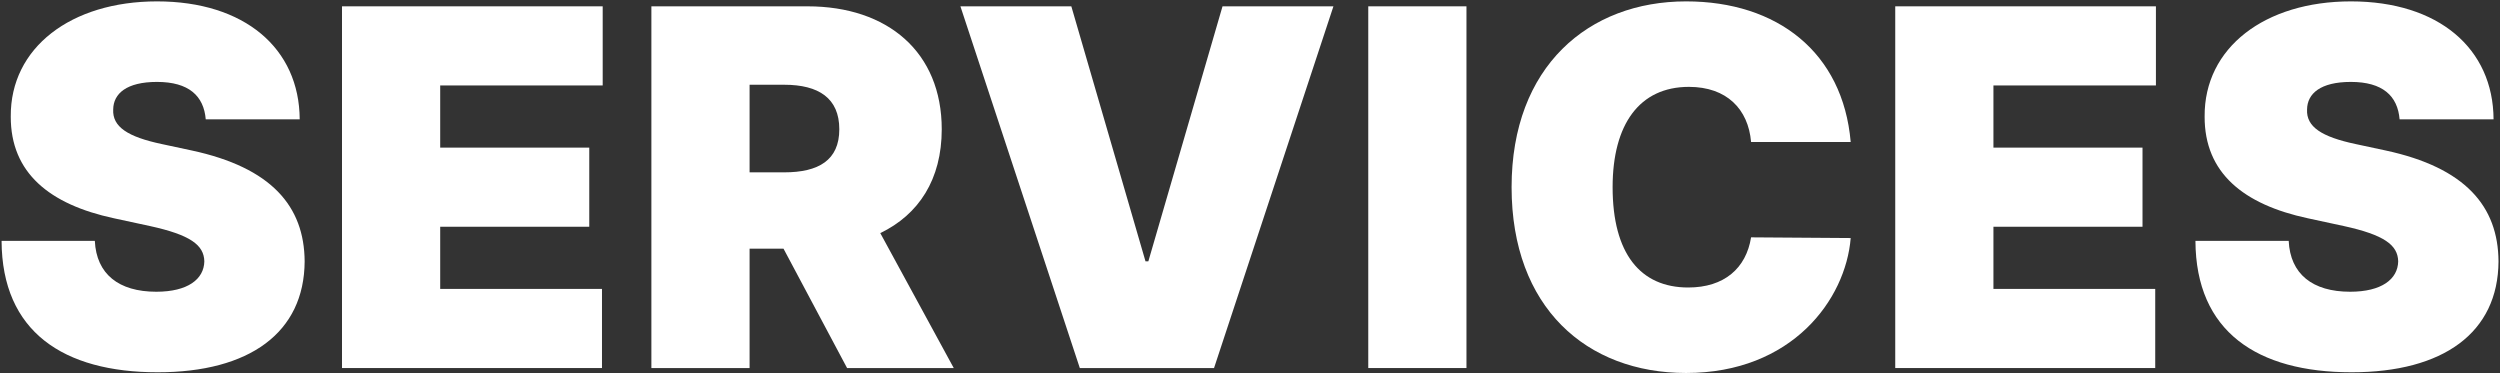
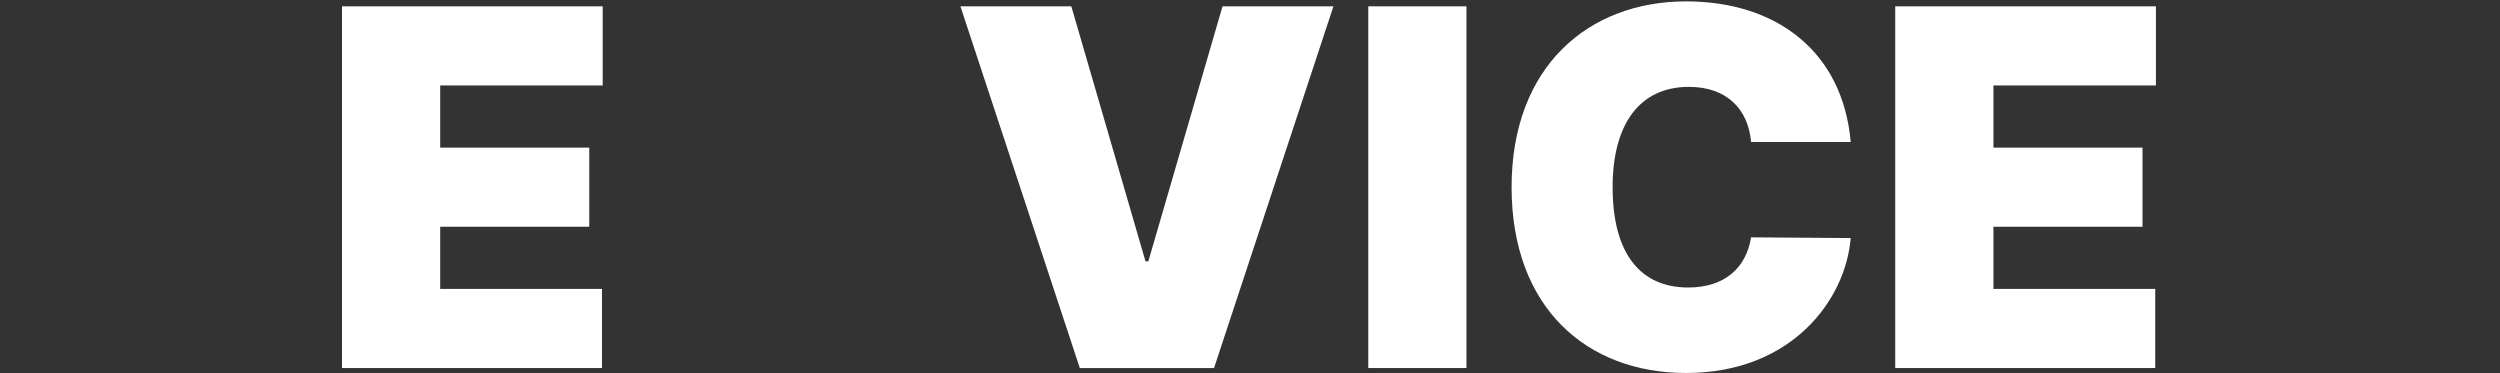
<svg xmlns="http://www.w3.org/2000/svg" width="1508" height="225" viewBox="0 0 1508 225" fill="none">
  <rect x="0" y="0" width="1508" height="225" fill="#333333" stroke="none" />
-   <path d="M124.105 72H180.781C180.568 29.173 147.542 0.835 94.701 0.835C42.819 0.835 6.171 28.747 6.491 70.295C6.384 104.386 30.035 123.349 68.707 131.659L90.44 136.346C114.73 141.673 123.039 147.745 123.252 157.653C123.039 168.413 113.238 175.977 94.275 175.977C71.583 175.977 58.16 165.324 57.201 145.295H0.951C1.164 200.054 38.238 224.557 95.127 224.557C150.419 224.557 183.551 200.693 183.764 157.653C183.551 124.415 163.735 101.084 115.582 90.75L97.684 86.915C77.016 82.547 67.748 76.474 68.281 66.034C68.387 56.446 76.377 49.414 94.701 49.414C113.877 49.414 122.933 57.831 124.105 72Z" fill="white" />
  <path d="M206.296 222H363.114V174.272H265.529V136.772H355.443V89.045H265.529V51.545H363.54V3.818H206.296V222Z" fill="white" />
-   <path d="M392.917 222H452.15V149.983H472.604L510.957 222H575.303L530.985 140.608C554.209 129.422 568.059 108.221 568.059 77.966C568.059 31.517 535.566 3.818 487.093 3.818H392.917V222ZM452.15 103.96V51.119H473.03C493.805 51.119 506.269 59.216 506.269 77.966C506.269 96.609 493.805 103.96 473.03 103.96H452.15Z" fill="white" />
  <path d="M646.228 3.818H579.325L651.342 222H732.308L804.325 3.818H737.421L692.677 157.653H690.973L646.228 3.818Z" fill="white" />
  <path d="M884.572 3.818H825.339V222H884.572V3.818Z" fill="white" />
  <path d="M1116.34 85.636C1111.65 31.517 1072.02 0.835 1017.05 0.835C958.24 0.835 911.791 40.039 911.791 112.909C911.791 185.459 956.962 224.983 1017.05 224.983C1080.97 224.983 1113.35 180.665 1116.34 143.591L1056.25 143.165C1053.27 161.808 1040.06 173.42 1018.33 173.42C989.454 173.42 972.729 152.966 972.729 112.909C972.729 74.983 988.922 52.398 1018.75 52.398C1041.55 52.398 1054.55 65.821 1056.25 85.636H1116.34Z" fill="white" />
  <path d="M1143.21 222H1300.03V174.272H1202.44V136.772H1292.36V89.045H1202.44V51.545H1300.45V3.818H1143.21V222Z" fill="white" />
-   <path d="M1447.44 72H1504.12C1503.91 29.173 1470.88 0.835 1418.04 0.835C1366.16 0.835 1329.51 28.747 1329.83 70.295C1329.72 104.386 1353.37 123.349 1392.05 131.659L1413.78 136.346C1438.07 141.673 1446.38 147.745 1446.59 157.653C1446.38 168.413 1436.58 175.977 1417.61 175.977C1394.92 175.977 1381.5 165.324 1380.54 145.295H1324.29C1324.5 200.054 1361.58 224.557 1418.47 224.557C1473.76 224.557 1506.89 200.693 1507.1 157.653C1506.89 124.415 1487.08 101.084 1438.92 90.75L1421.02 86.915C1400.36 82.547 1391.09 76.474 1391.62 66.034C1391.73 56.446 1399.72 49.414 1418.04 49.414C1437.22 49.414 1446.27 57.831 1447.44 72Z" fill="white" />
</svg>